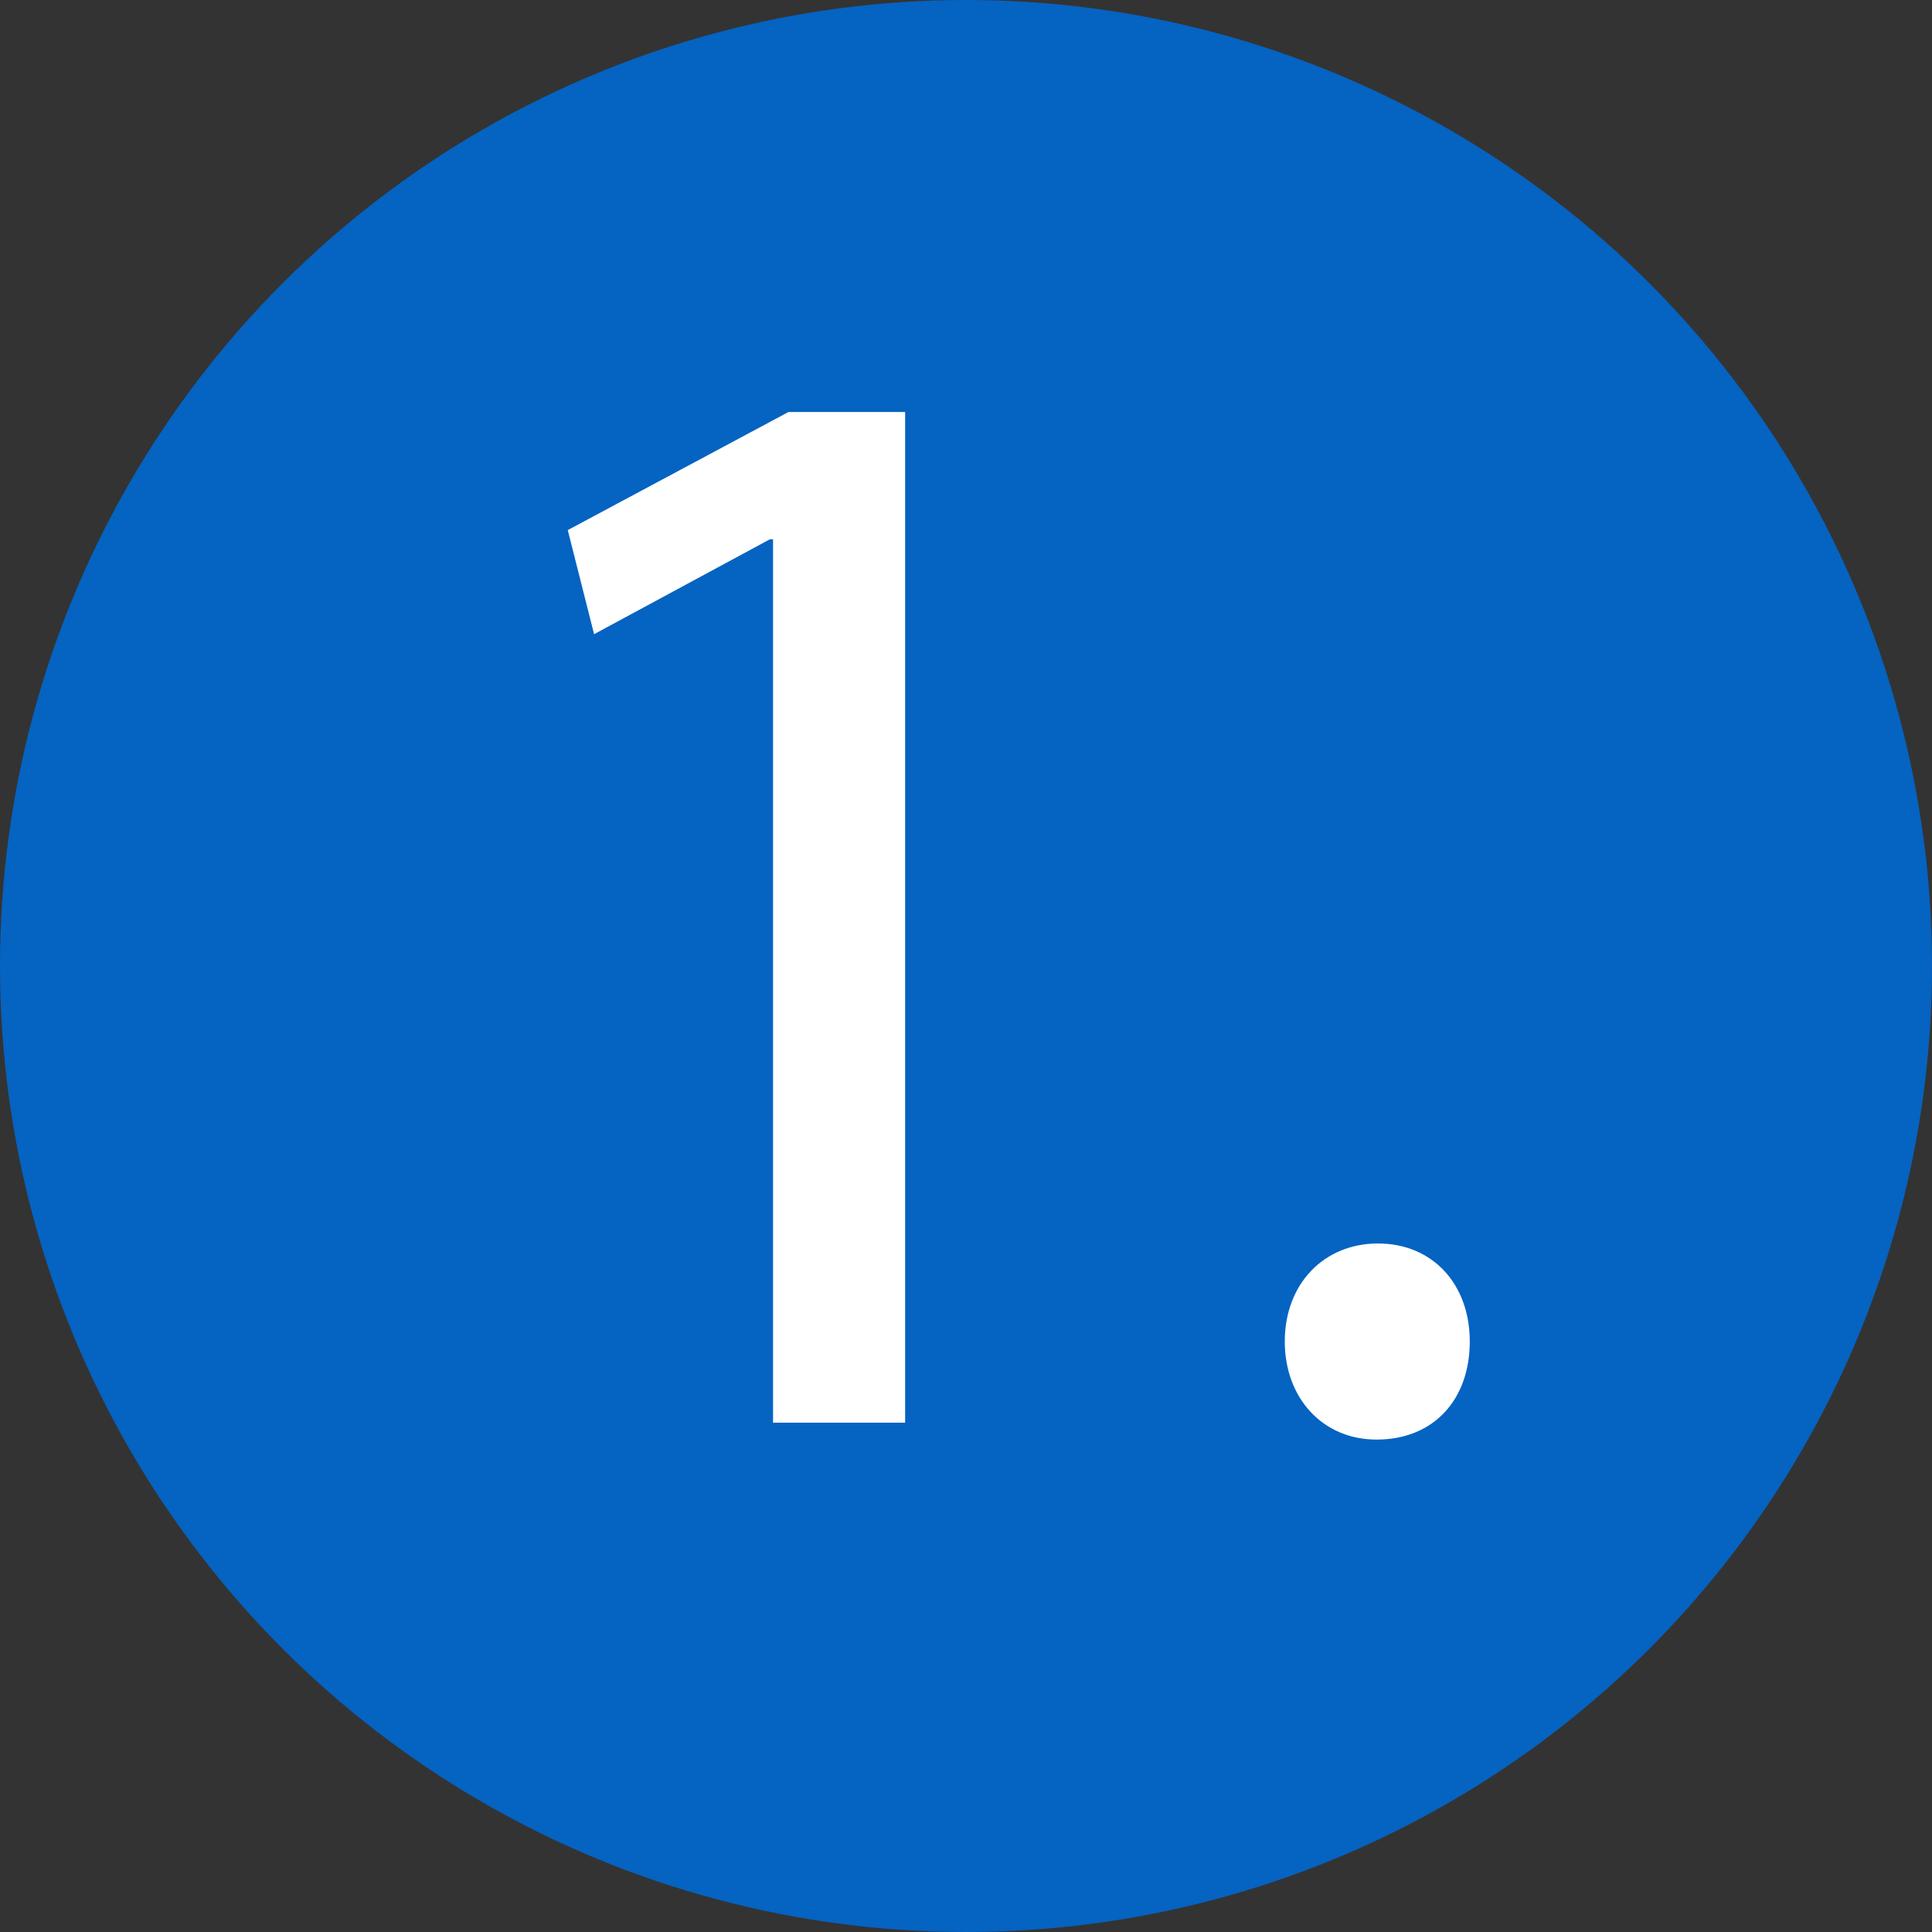
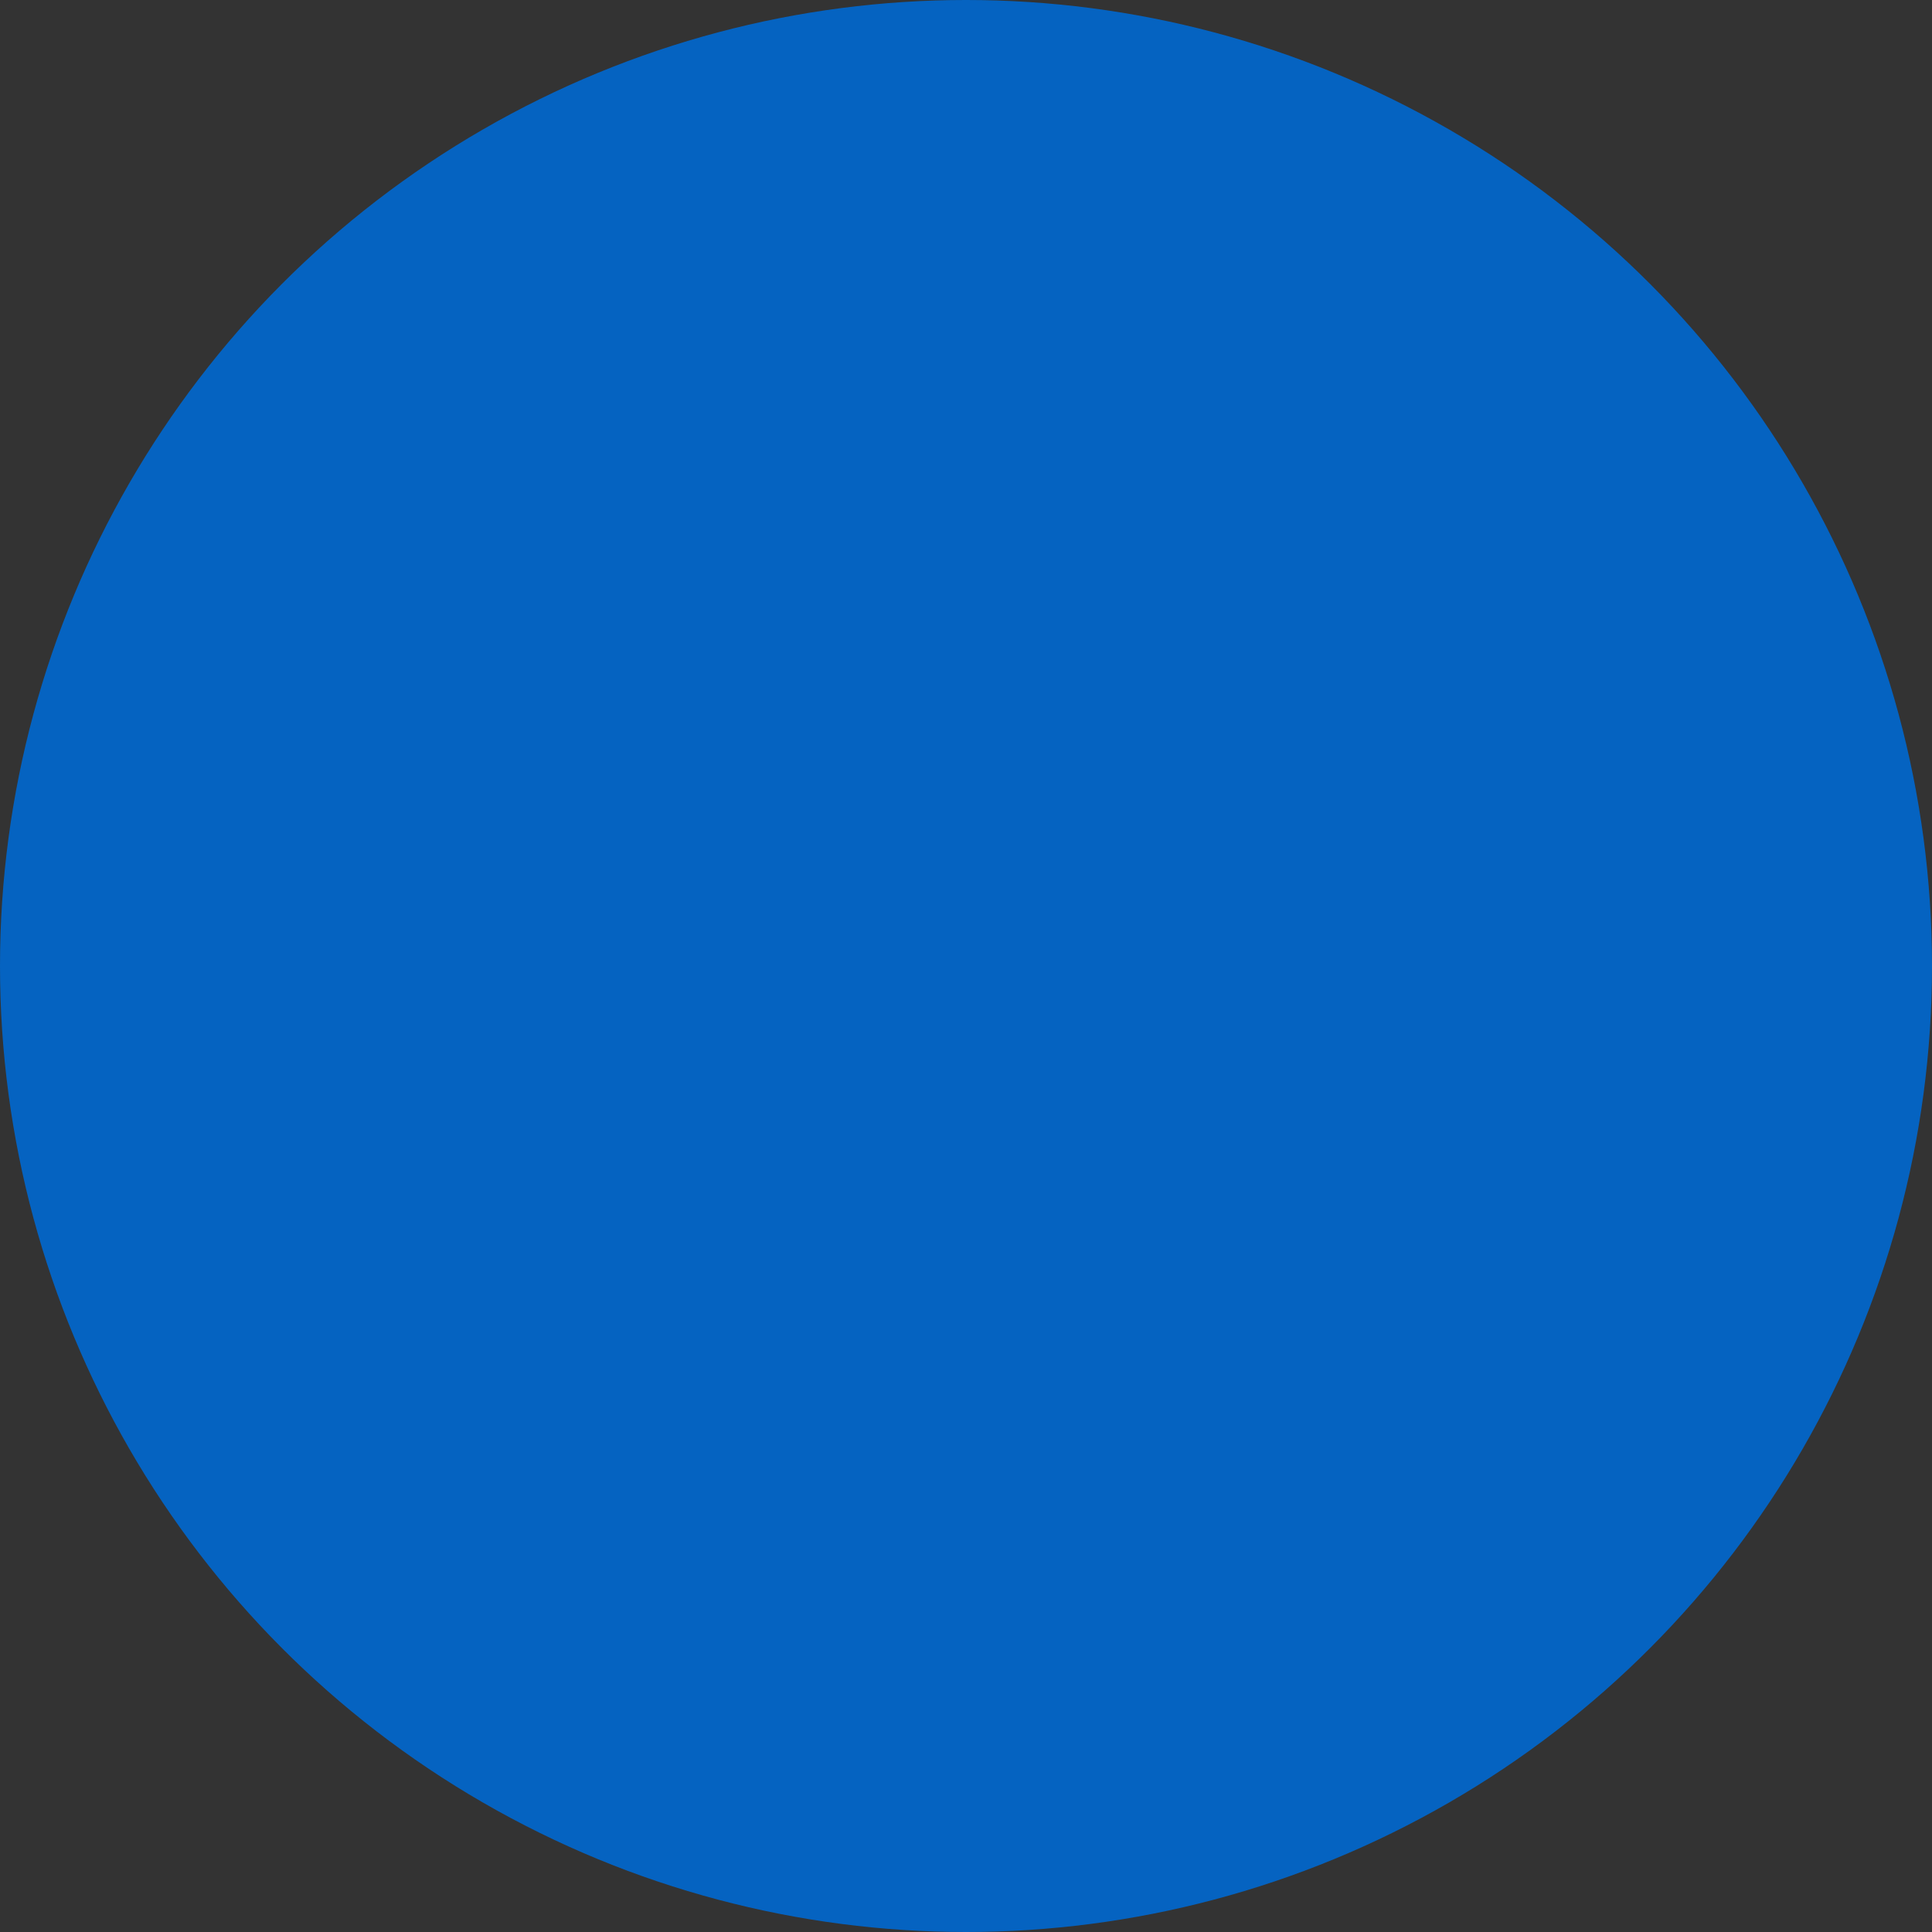
<svg xmlns="http://www.w3.org/2000/svg" id="Ebene_2" data-name="Ebene 2" viewBox="0 0 80 80">
  <rect x="0" y="0" width="80" height="80" fill="#333333" stroke="none" />
  <defs>
    <style>.cls-1{fill:#fff}</style>
  </defs>
  <g id="Ebene_1-2" data-name="Ebene 1">
    <circle cx="40" cy="40" r="40" style="fill:#0563c1" />
-     <path d="M32.01 22.33h-.13l-7.28 3.93-1.09-4.31 9.14-4.89h4.83v41.85h-5.47V22.33ZM53.2 55.55c0-2.38 1.61-4.06 3.86-4.06s3.8 1.67 3.8 4.06-1.48 4.06-3.86 4.06c-2.25 0-3.8-1.74-3.8-4.06Z" class="cls-1" />
  </g>
</svg>